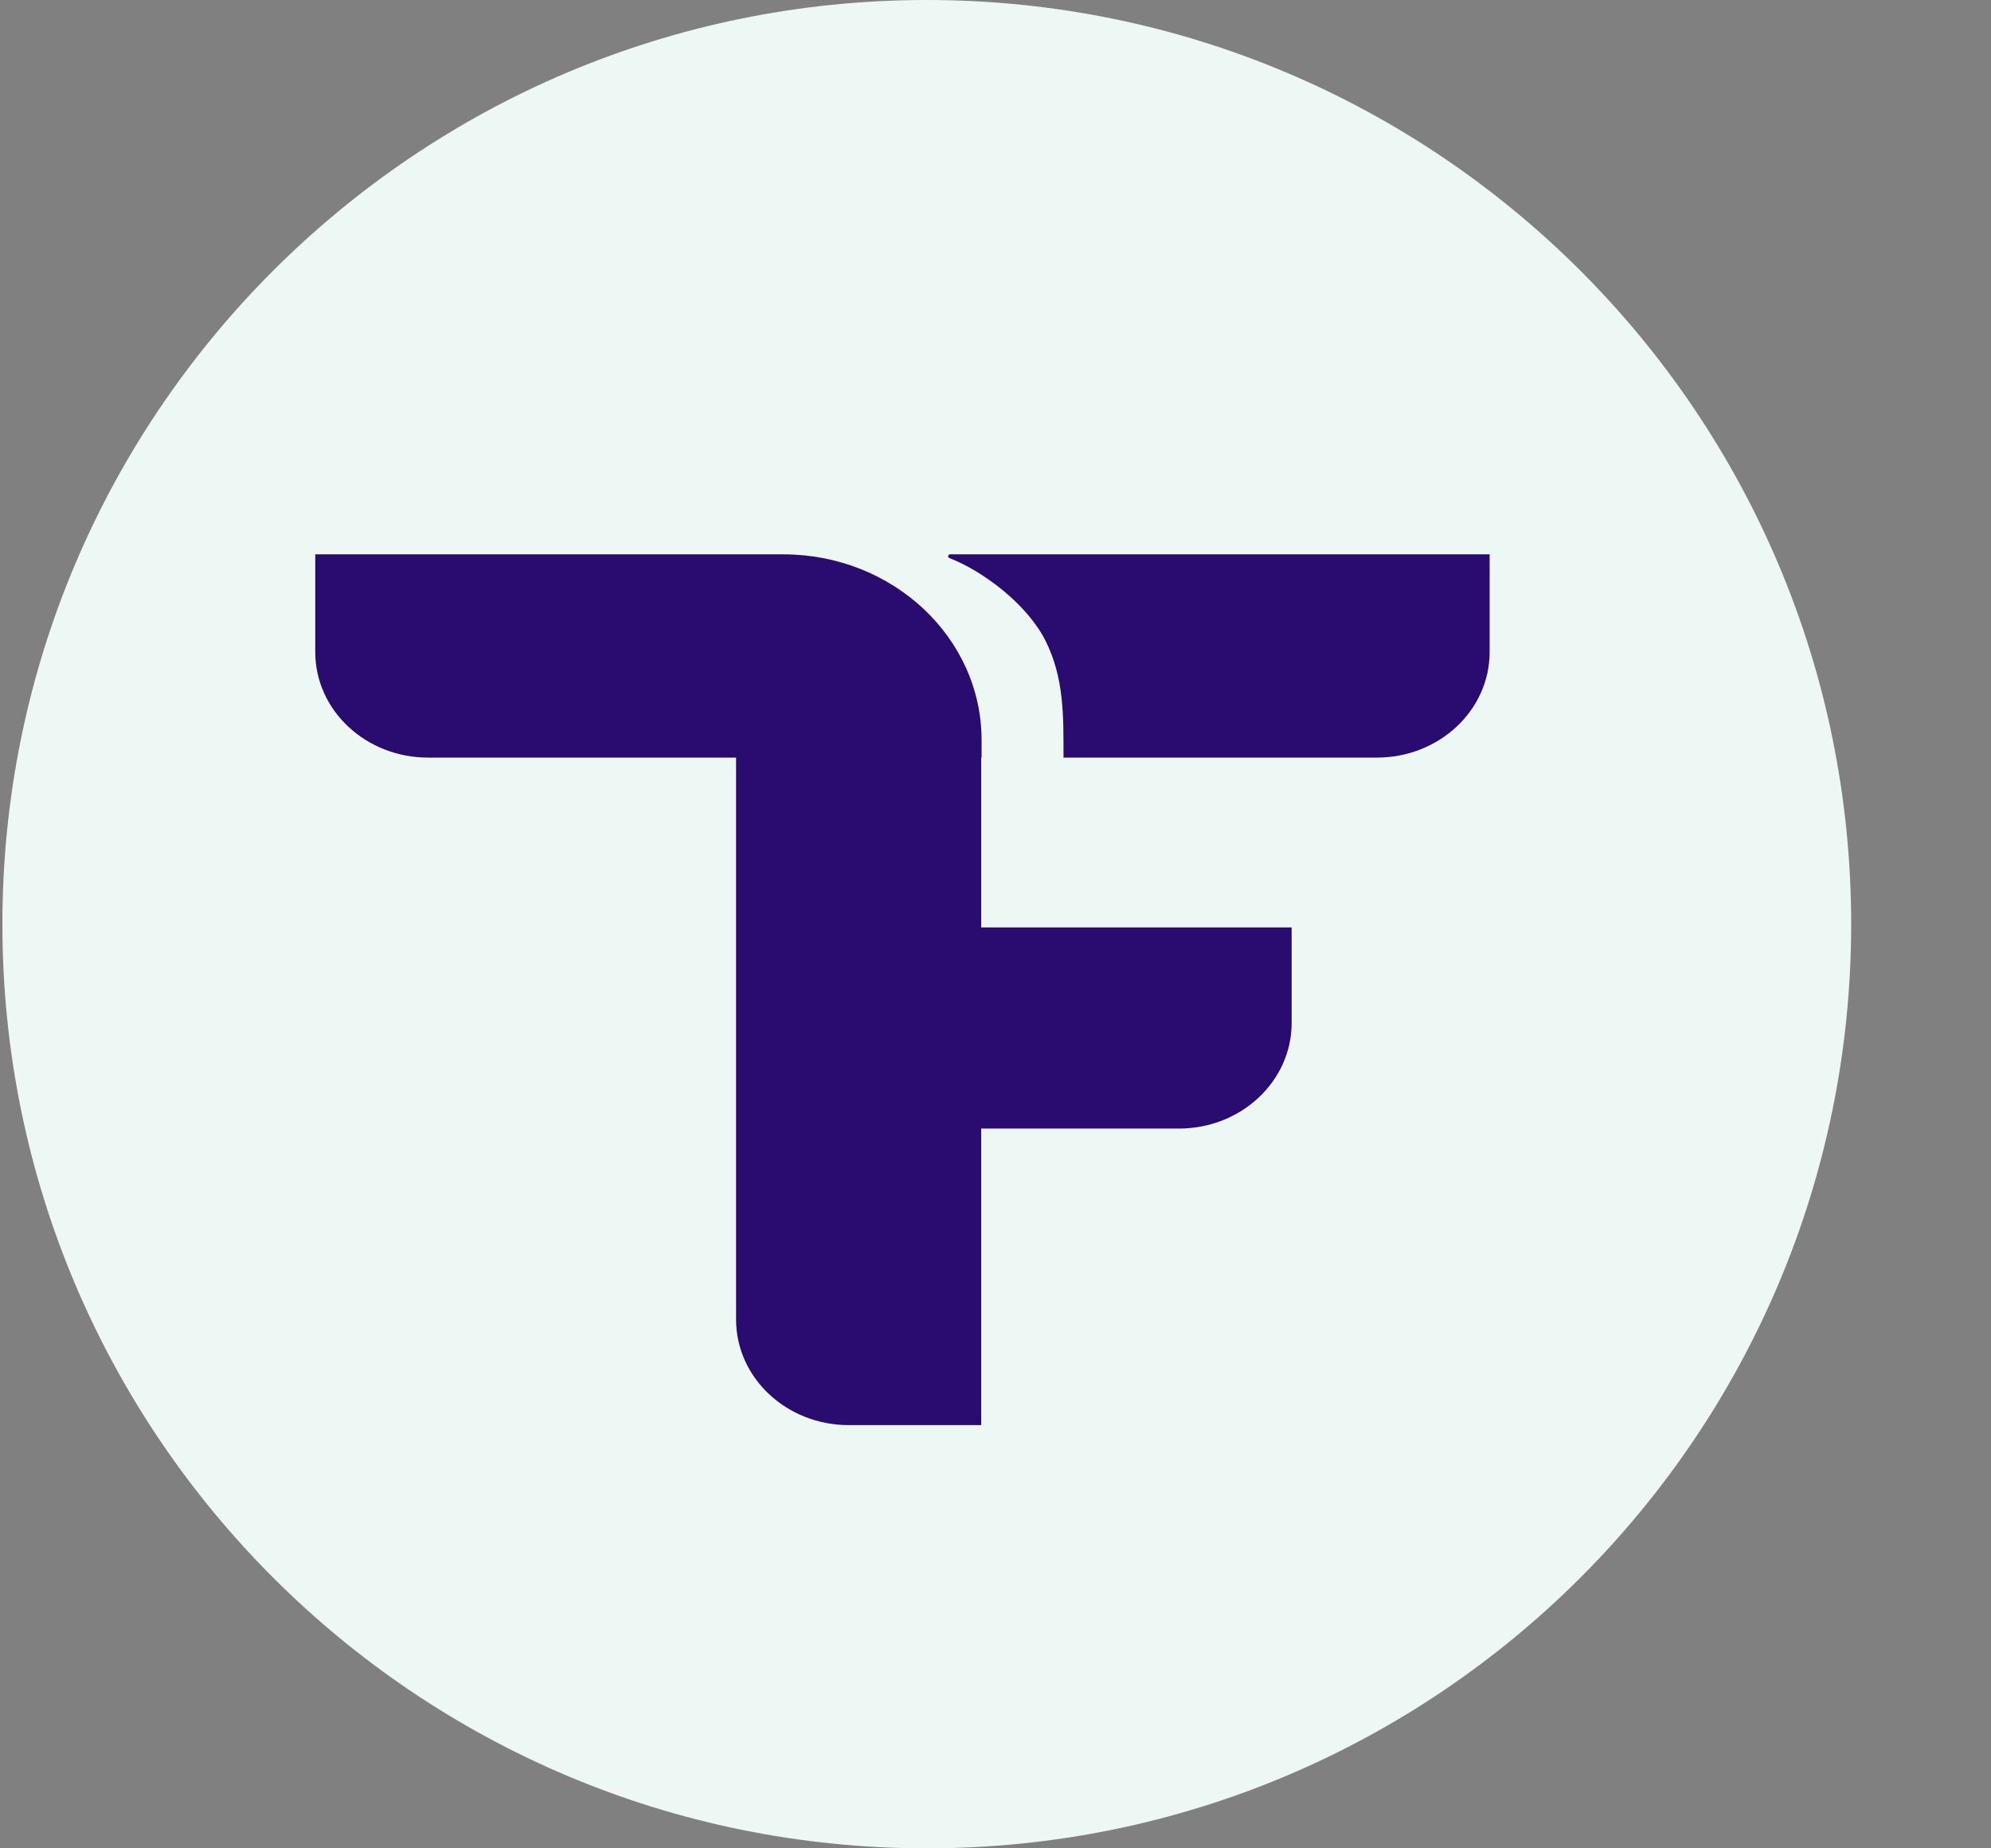
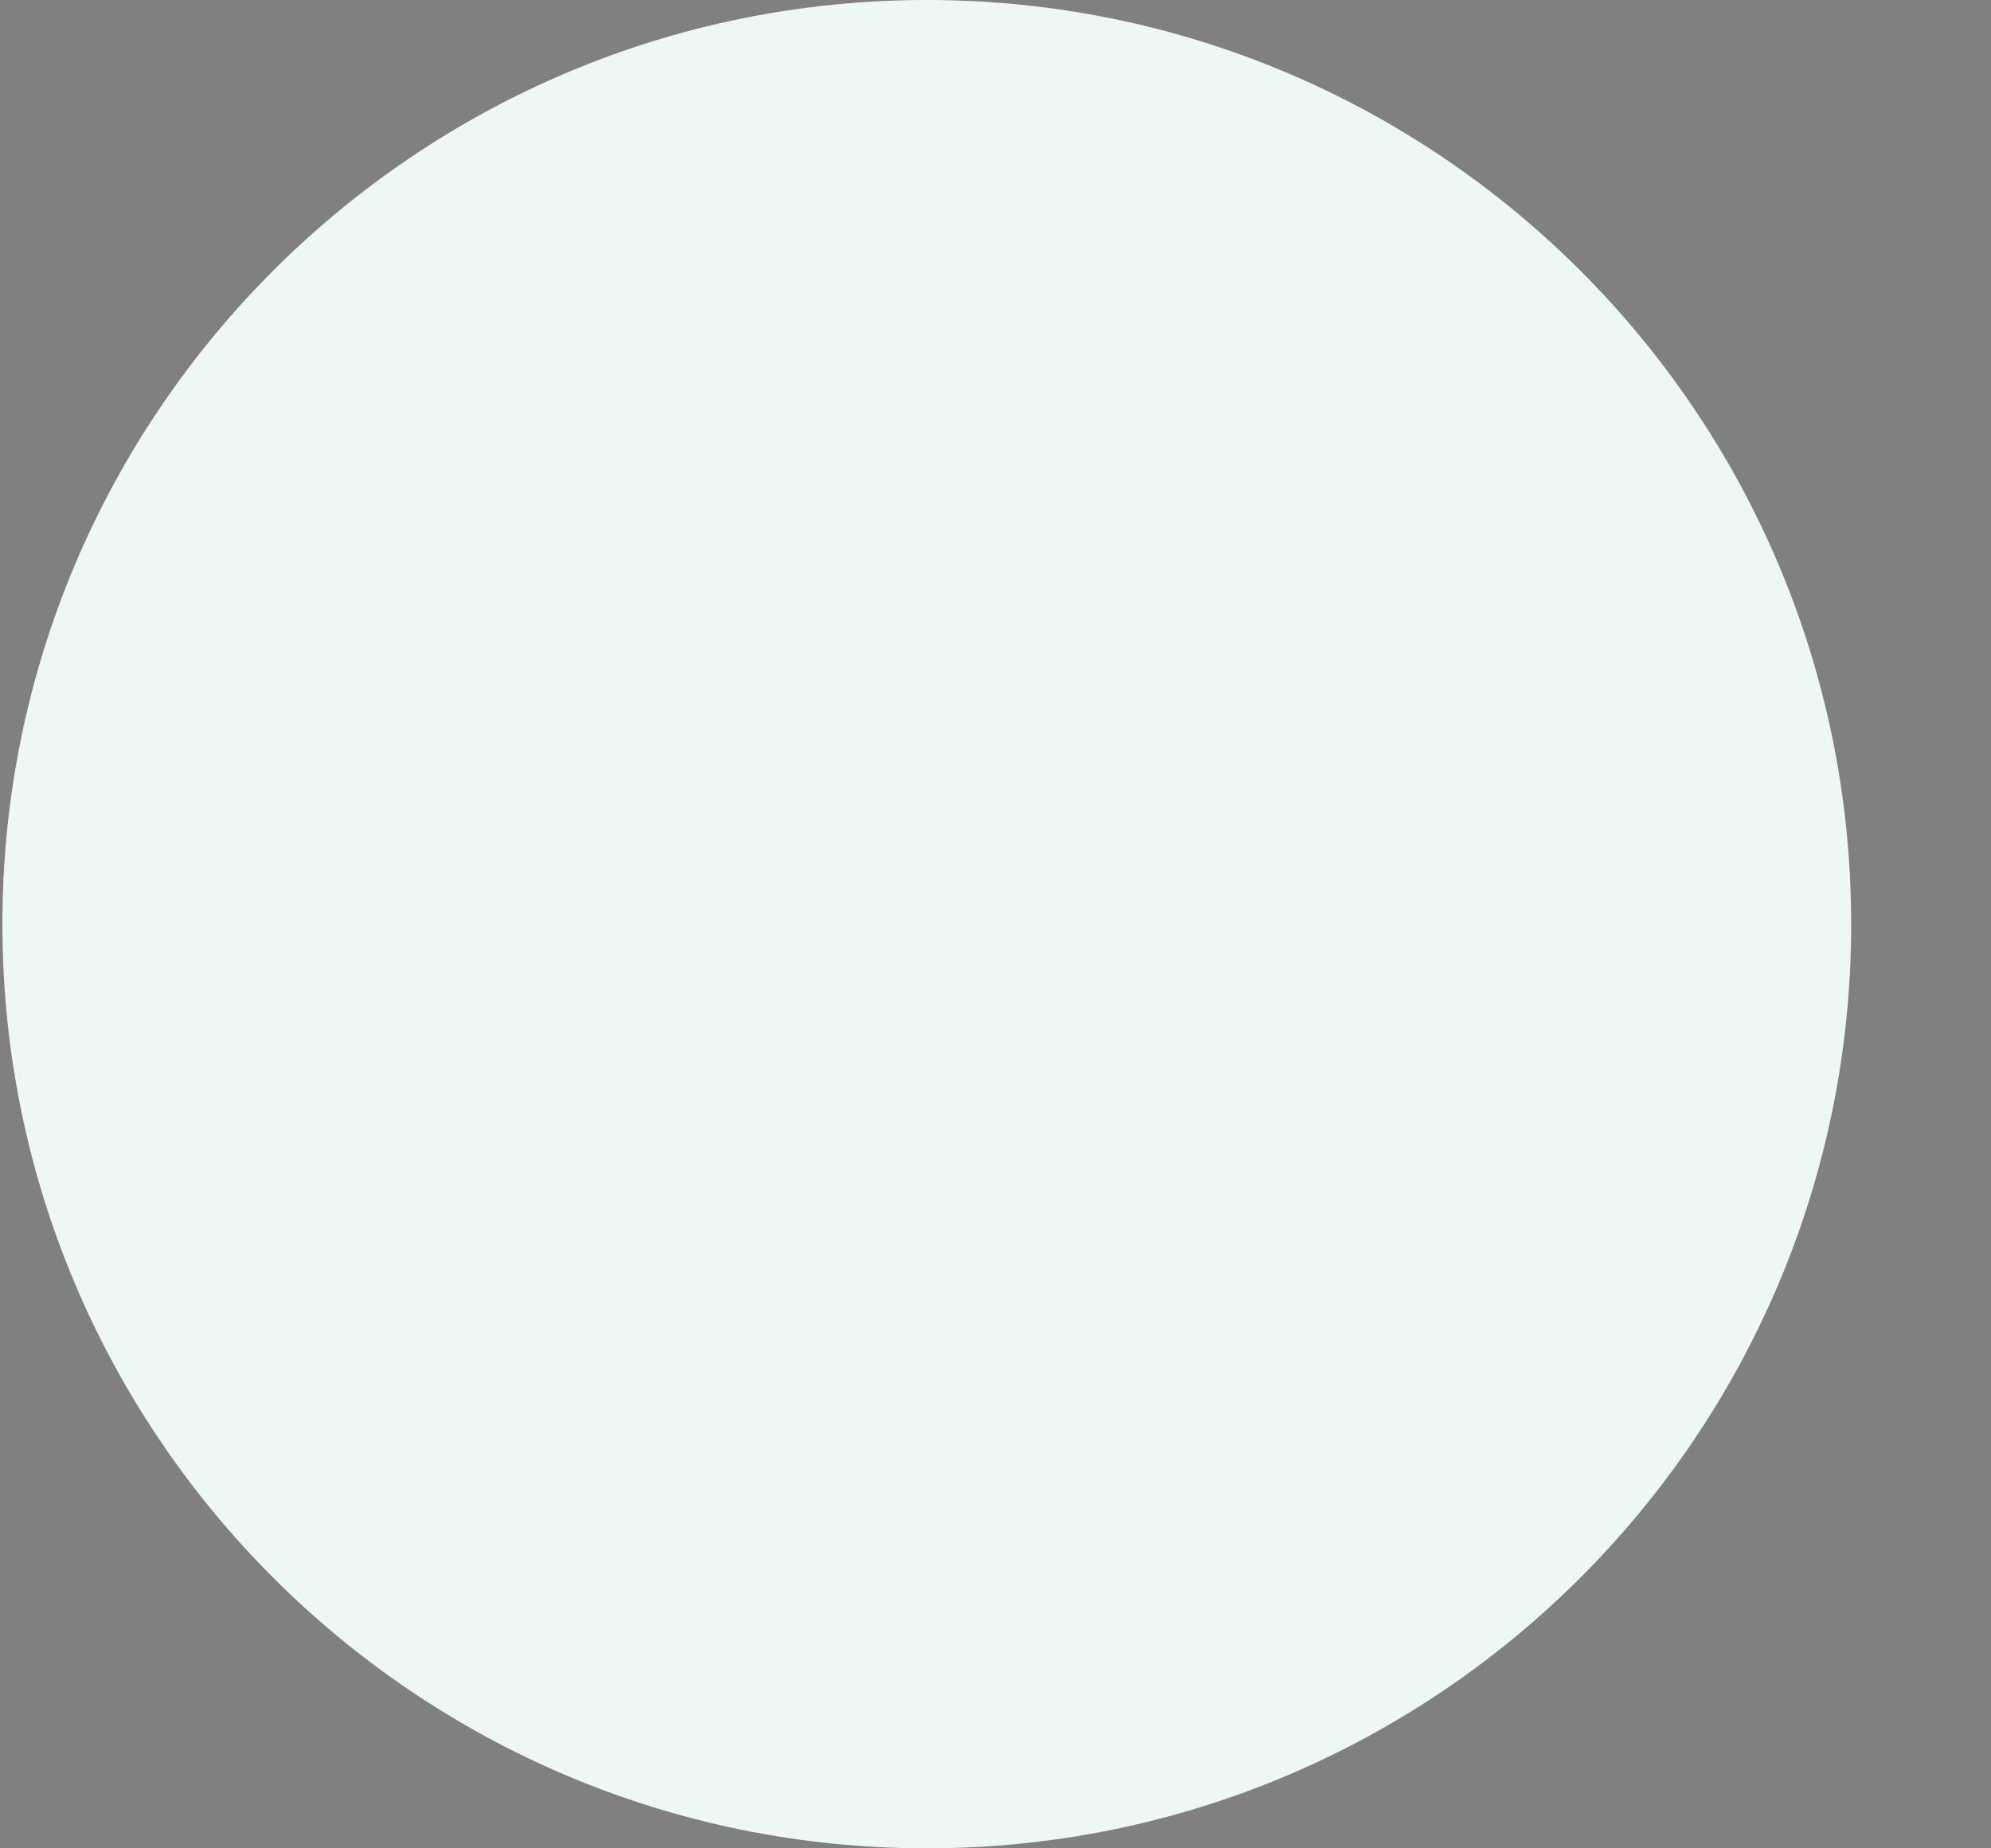
<svg xmlns="http://www.w3.org/2000/svg" width="70" height="65" viewBox="0 0 70 65" fill="none">
  <rect x="0" y="0" width="70" height="65" fill="#808080" stroke="none" />
  <path d="M32.584 65C50.533 65 65.084 50.449 65.084 32.5C65.084 14.551 50.533 0 32.584 0C14.635 0 0.084 14.551 0.084 32.5C0.084 50.449 14.635 65 32.584 65Z" fill="#EDF7F4" />
-   <path d="M34.498 32.615V26.642H34.511V26.03C34.511 22.421 31.387 19.494 27.534 19.494H11.084V22.928C11.084 24.979 12.859 26.642 15.049 26.642H25.879V46.403C25.879 48.454 27.654 50.117 29.844 50.117H34.498V39.688H41.447C43.636 39.688 45.412 38.026 45.412 35.974V32.615H34.498H34.498Z" fill="#2A0B70" />
-   <path d="M33.411 19.494C33.329 19.494 33.306 19.598 33.382 19.627C34.549 20.076 36.097 21.237 36.745 22.508C37.417 23.829 37.391 25.177 37.391 26.642H48.408C50.598 26.642 52.373 24.98 52.373 22.928V19.494H33.411Z" fill="#2A0B70" />
</svg>